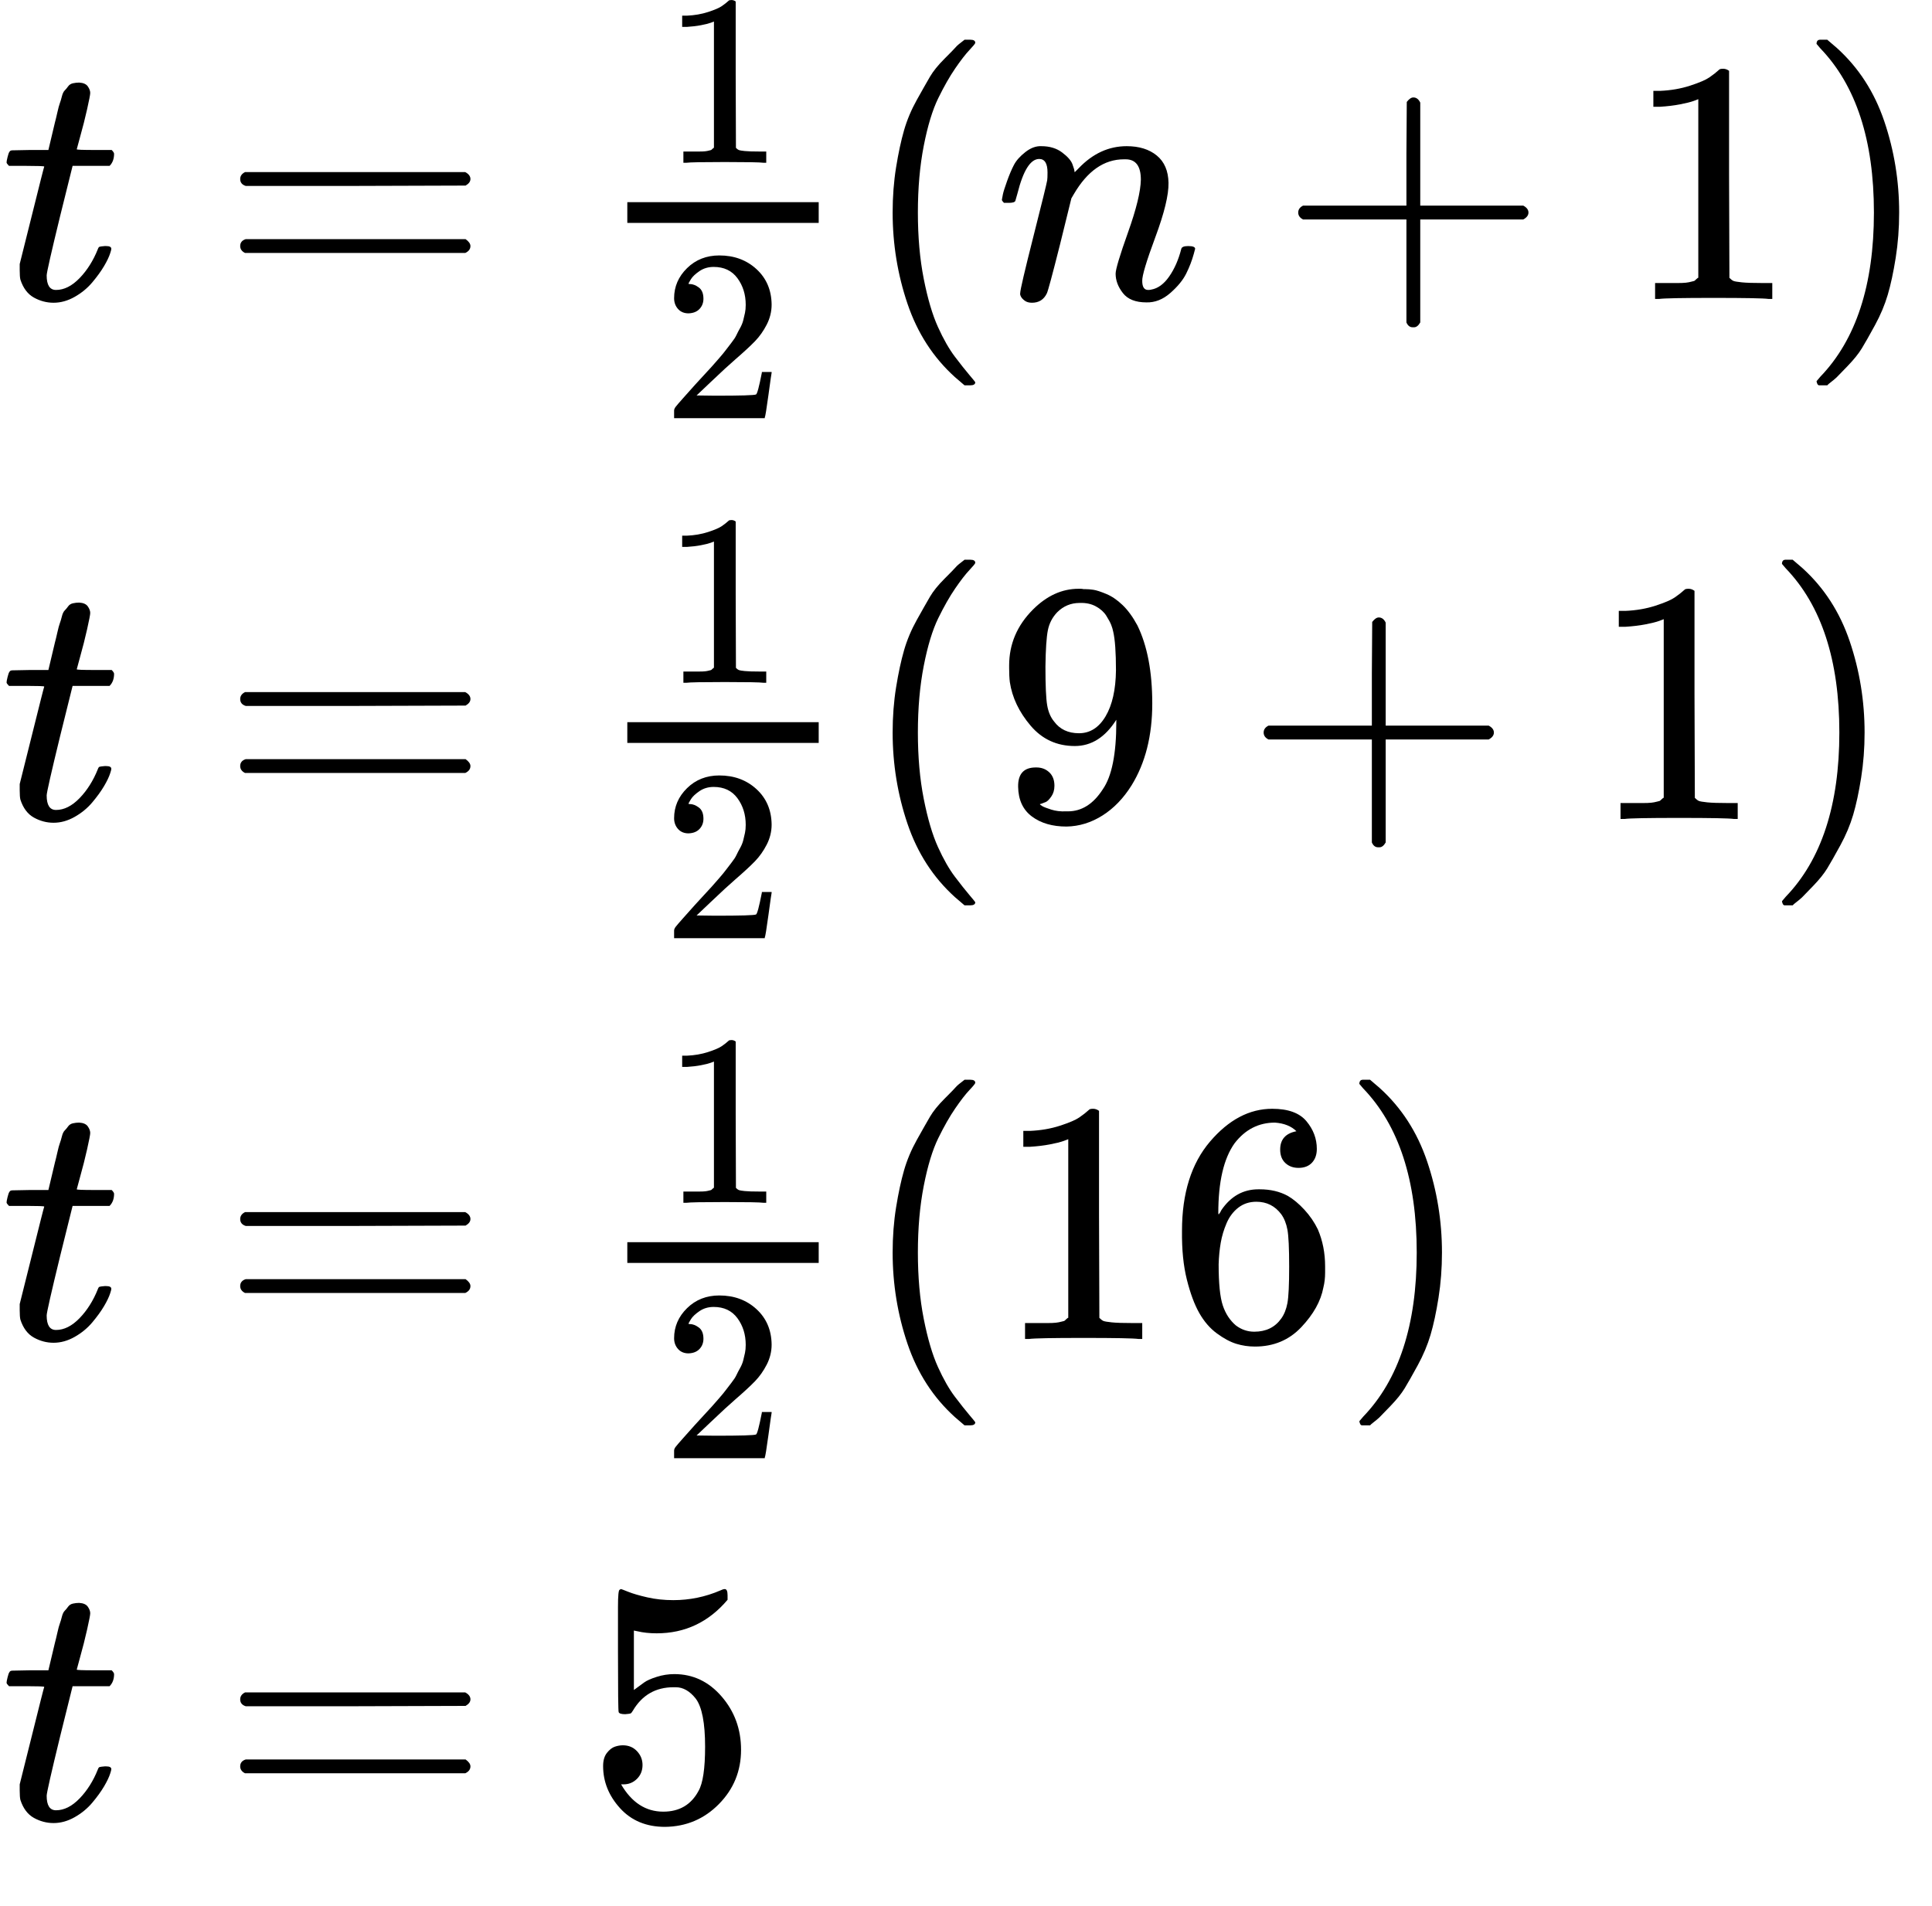
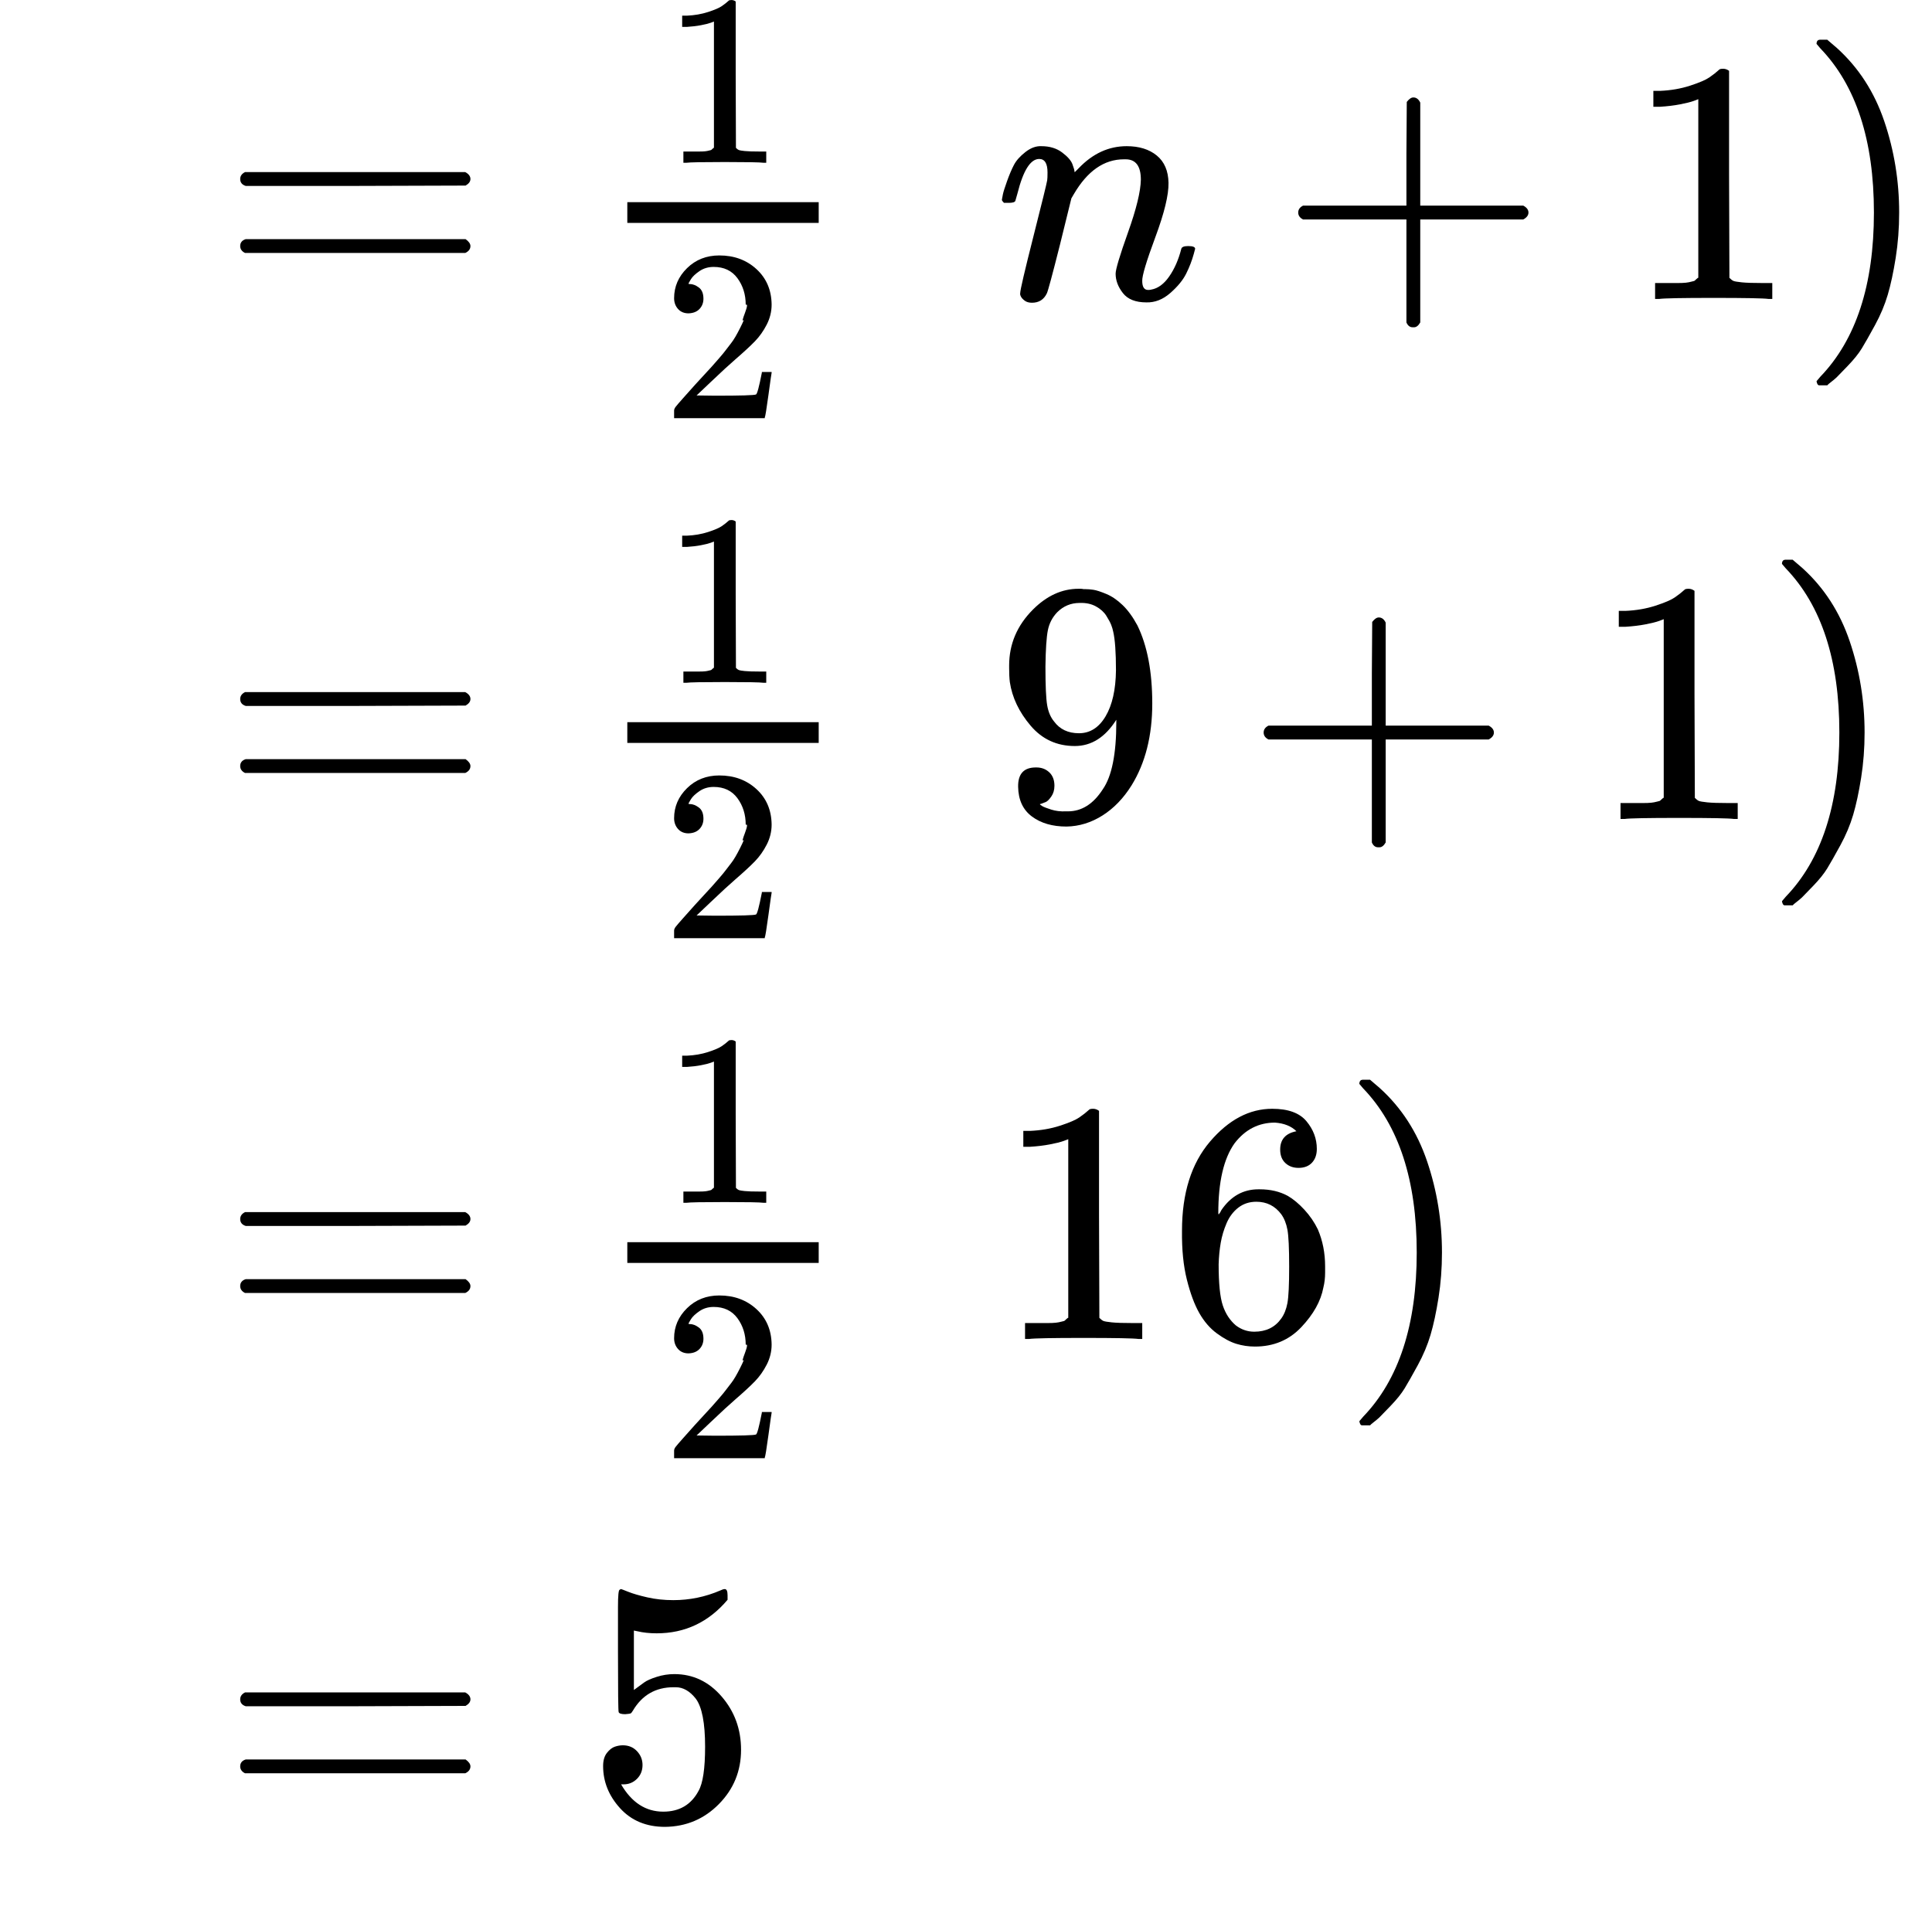
<svg xmlns="http://www.w3.org/2000/svg" xmlns:xlink="http://www.w3.org/1999/xlink" width="101.152px" height="99.800px" viewBox="0 -3006.9 5588.6 5513.8" style="">
  <defs>
-     <path id="MJX-26-TEX-I-74" d="M26 385Q19 392 19 395Q19 399 22 411T27 425Q29 430 36 430T87 431H140L159 511Q162 522 166 540T173 566T179 586T187 603T197 615T211 624T229 626Q247 625 254 615T261 596Q261 589 252 549T232 470L222 433Q222 431 272 431H323Q330 424 330 420Q330 398 317 385H210L174 240Q135 80 135 68Q135 26 162 26Q197 26 230 60T283 144Q285 150 288 151T303 153H307Q322 153 322 145Q322 142 319 133Q314 117 301 95T267 48T216 6T155 -11Q125 -11 98 4T59 56Q57 64 57 83V101L92 241Q127 382 128 383Q128 385 77 385H26Z" />
    <path id="MJX-26-TEX-N-3D" d="M56 347Q56 360 70 367H707Q722 359 722 347Q722 336 708 328L390 327H72Q56 332 56 347ZM56 153Q56 168 72 173H708Q722 163 722 153Q722 140 707 133H70Q56 140 56 153Z" />
    <path id="MJX-26-TEX-N-31" d="M213 578L200 573Q186 568 160 563T102 556H83V602H102Q149 604 189 617T245 641T273 663Q275 666 285 666Q294 666 302 660V361L303 61Q310 54 315 52T339 48T401 46H427V0H416Q395 3 257 3Q121 3 100 0H88V46H114Q136 46 152 46T177 47T193 50T201 52T207 57T213 61V578Z" />
-     <path id="MJX-26-TEX-N-32" d="M109 429Q82 429 66 447T50 491Q50 562 103 614T235 666Q326 666 387 610T449 465Q449 422 429 383T381 315T301 241Q265 210 201 149L142 93L218 92Q375 92 385 97Q392 99 409 186V189H449V186Q448 183 436 95T421 3V0H50V19V31Q50 38 56 46T86 81Q115 113 136 137Q145 147 170 174T204 211T233 244T261 278T284 308T305 340T320 369T333 401T340 431T343 464Q343 527 309 573T212 619Q179 619 154 602T119 569T109 550Q109 549 114 549Q132 549 151 535T170 489Q170 464 154 447T109 429Z" />
-     <path id="MJX-26-TEX-N-28" d="M94 250Q94 319 104 381T127 488T164 576T202 643T244 695T277 729T302 750H315H319Q333 750 333 741Q333 738 316 720T275 667T226 581T184 443T167 250T184 58T225 -81T274 -167T316 -220T333 -241Q333 -250 318 -250H315H302L274 -226Q180 -141 137 -14T94 250Z" />
+     <path id="MJX-26-TEX-N-32" d="M109 429Q82 429 66 447T50 491Q50 562 103 614T235 666Q326 666 387 610T449 465Q449 422 429 383T381 315T301 241Q265 210 201 149L142 93L218 92Q375 92 385 97Q392 99 409 186V189H449V186Q448 183 436 95T421 3V0H50V19V31Q50 38 56 46T86 81Q115 113 136 137Q145 147 170 174T204 211T233 244T261 278T284 308T320 369T333 401T340 431T343 464Q343 527 309 573T212 619Q179 619 154 602T119 569T109 550Q109 549 114 549Q132 549 151 535T170 489Q170 464 154 447T109 429Z" />
    <path id="MJX-26-TEX-I-6E" d="M21 287Q22 293 24 303T36 341T56 388T89 425T135 442Q171 442 195 424T225 390T231 369Q231 367 232 367L243 378Q304 442 382 442Q436 442 469 415T503 336T465 179T427 52Q427 26 444 26Q450 26 453 27Q482 32 505 65T540 145Q542 153 560 153Q580 153 580 145Q580 144 576 130Q568 101 554 73T508 17T439 -10Q392 -10 371 17T350 73Q350 92 386 193T423 345Q423 404 379 404H374Q288 404 229 303L222 291L189 157Q156 26 151 16Q138 -11 108 -11Q95 -11 87 -5T76 7T74 17Q74 30 112 180T152 343Q153 348 153 366Q153 405 129 405Q91 405 66 305Q60 285 60 284Q58 278 41 278H27Q21 284 21 287Z" />
    <path id="MJX-26-TEX-N-2B" d="M56 237T56 250T70 270H369V420L370 570Q380 583 389 583Q402 583 409 568V270H707Q722 262 722 250T707 230H409V-68Q401 -82 391 -82H389H387Q375 -82 369 -68V230H70Q56 237 56 250Z" />
    <path id="MJX-26-TEX-N-29" d="M60 749L64 750Q69 750 74 750H86L114 726Q208 641 251 514T294 250Q294 182 284 119T261 12T224 -76T186 -143T145 -194T113 -227T90 -246Q87 -249 86 -250H74Q66 -250 63 -250T58 -247T55 -238Q56 -237 66 -225Q221 -64 221 250T66 725Q56 737 55 738Q55 746 60 749Z" />
    <path id="MJX-26-TEX-N-39" d="M352 287Q304 211 232 211Q154 211 104 270T44 396Q42 412 42 436V444Q42 537 111 606Q171 666 243 666Q245 666 249 666T257 665H261Q273 665 286 663T323 651T370 619T413 560Q456 472 456 334Q456 194 396 97Q361 41 312 10T208 -22Q147 -22 108 7T68 93T121 149Q143 149 158 135T173 96Q173 78 164 65T148 49T135 44L131 43Q131 41 138 37T164 27T206 22H212Q272 22 313 86Q352 142 352 280V287ZM244 248Q292 248 321 297T351 430Q351 508 343 542Q341 552 337 562T323 588T293 615T246 625Q208 625 181 598Q160 576 154 546T147 441Q147 358 152 329T172 282Q197 248 244 248Z" />
    <path id="MJX-26-TEX-N-36" d="M42 313Q42 476 123 571T303 666Q372 666 402 630T432 550Q432 525 418 510T379 495Q356 495 341 509T326 548Q326 592 373 601Q351 623 311 626Q240 626 194 566Q147 500 147 364L148 360Q153 366 156 373Q197 433 263 433H267Q313 433 348 414Q372 400 396 374T435 317Q456 268 456 210V192Q456 169 451 149Q440 90 387 34T253 -22Q225 -22 199 -14T143 16T92 75T56 172T42 313ZM257 397Q227 397 205 380T171 335T154 278T148 216Q148 133 160 97T198 39Q222 21 251 21Q302 21 329 59Q342 77 347 104T352 209Q352 289 347 316T329 361Q302 397 257 397Z" />
    <path id="MJX-26-TEX-N-35" d="M164 157Q164 133 148 117T109 101H102Q148 22 224 22Q294 22 326 82Q345 115 345 210Q345 313 318 349Q292 382 260 382H254Q176 382 136 314Q132 307 129 306T114 304Q97 304 95 310Q93 314 93 485V614Q93 664 98 664Q100 666 102 666Q103 666 123 658T178 642T253 634Q324 634 389 662Q397 666 402 666Q410 666 410 648V635Q328 538 205 538Q174 538 149 544L139 546V374Q158 388 169 396T205 412T256 420Q337 420 393 355T449 201Q449 109 385 44T229 -22Q148 -22 99 32T50 154Q50 178 61 192T84 210T107 214Q132 214 148 197T164 157Z" />
  </defs>
  <g stroke="currentColor" fill="currentColor" stroke-width="0" transform="matrix(1 0 0 -1 0 0)">
    <g data-mml-node="math">
      <g data-mml-node="mtable">
        <g data-mml-node="mtr" transform="translate(0, 2142)">
          <g data-mml-node="mtd">
            <g data-mml-node="mi">
              <use xlink:href="#MJX-26-TEX-I-74" />
            </g>
            <g data-mml-node="mo" transform="translate(638.8, 0)">
              <use xlink:href="#MJX-26-TEX-N-3D" />
            </g>
            <g data-mml-node="mfrac" transform="translate(1694.6, 0)">
              <g data-mml-node="mn" transform="translate(220, 394) scale(0.707)">
                <use xlink:href="#MJX-26-TEX-N-31" />
              </g>
              <g data-mml-node="mn" transform="translate(220, -345) scale(0.707)">
                <use xlink:href="#MJX-26-TEX-N-32" />
              </g>
              <rect width="553.6" height="60" x="120" y="220" />
            </g>
            <g data-mml-node="mo" transform="translate(2488.1, 0)">
              <use xlink:href="#MJX-26-TEX-N-28" />
            </g>
            <g data-mml-node="mi" transform="translate(2877.1, 0)">
              <use xlink:href="#MJX-26-TEX-I-6E" />
            </g>
            <g data-mml-node="mo" transform="translate(3699.3, 0)">
              <use xlink:href="#MJX-26-TEX-N-2B" />
            </g>
            <g data-mml-node="mn" transform="translate(4699.6, 0)">
              <use xlink:href="#MJX-26-TEX-N-31" />
            </g>
            <g data-mml-node="mo" transform="translate(5199.6, 0)">
              <use xlink:href="#MJX-26-TEX-N-29" />
            </g>
          </g>
        </g>
        <g data-mml-node="mtr" transform="translate(0, 637.4)">
          <g data-mml-node="mtd">
            <g data-mml-node="mi">
              <use xlink:href="#MJX-26-TEX-I-74" />
            </g>
            <g data-mml-node="mo" transform="translate(638.8, 0)">
              <use xlink:href="#MJX-26-TEX-N-3D" />
            </g>
            <g data-mml-node="mfrac" transform="translate(1694.6, 0)">
              <g data-mml-node="mn" transform="translate(220, 394) scale(0.707)">
                <use xlink:href="#MJX-26-TEX-N-31" />
              </g>
              <g data-mml-node="mn" transform="translate(220, -345) scale(0.707)">
                <use xlink:href="#MJX-26-TEX-N-32" />
              </g>
              <rect width="553.6" height="60" x="120" y="220" />
            </g>
            <g data-mml-node="mo" transform="translate(2488.1, 0)">
              <use xlink:href="#MJX-26-TEX-N-28" />
            </g>
            <g data-mml-node="mn" transform="translate(2877.1, 0)">
              <use xlink:href="#MJX-26-TEX-N-39" />
            </g>
            <g data-mml-node="mo" transform="translate(3599.3, 0)">
              <use xlink:href="#MJX-26-TEX-N-2B" />
            </g>
            <g data-mml-node="mn" transform="translate(4599.6, 0)">
              <use xlink:href="#MJX-26-TEX-N-31" />
            </g>
            <g data-mml-node="mo" transform="translate(5099.6, 0)">
              <use xlink:href="#MJX-26-TEX-N-29" />
            </g>
          </g>
        </g>
        <g data-mml-node="mtr" transform="translate(0, -867.2)">
          <g data-mml-node="mtd">
            <g data-mml-node="mi">
              <use xlink:href="#MJX-26-TEX-I-74" />
            </g>
            <g data-mml-node="mo" transform="translate(638.8, 0)">
              <use xlink:href="#MJX-26-TEX-N-3D" />
            </g>
            <g data-mml-node="mfrac" transform="translate(1694.6, 0)">
              <g data-mml-node="mn" transform="translate(220, 394) scale(0.707)">
                <use xlink:href="#MJX-26-TEX-N-31" />
              </g>
              <g data-mml-node="mn" transform="translate(220, -345) scale(0.707)">
                <use xlink:href="#MJX-26-TEX-N-32" />
              </g>
              <rect width="553.6" height="60" x="120" y="220" />
            </g>
            <g data-mml-node="mo" transform="translate(2488.1, 0)">
              <use xlink:href="#MJX-26-TEX-N-28" />
            </g>
            <g data-mml-node="mn" transform="translate(2877.1, 0)">
              <use xlink:href="#MJX-26-TEX-N-31" />
              <use xlink:href="#MJX-26-TEX-N-36" transform="translate(500, 0)" />
            </g>
            <g data-mml-node="mo" transform="translate(3877.1, 0)">
              <use xlink:href="#MJX-26-TEX-N-29" />
            </g>
          </g>
        </g>
        <g data-mml-node="mtr" transform="translate(0, -2256.9)">
          <g data-mml-node="mtd">
            <g data-mml-node="mi">
              <use xlink:href="#MJX-26-TEX-I-74" />
            </g>
            <g data-mml-node="mo" transform="translate(638.8, 0)">
              <use xlink:href="#MJX-26-TEX-N-3D" />
            </g>
            <g data-mml-node="mn" transform="translate(1694.6, 0)">
              <use xlink:href="#MJX-26-TEX-N-35" />
            </g>
          </g>
        </g>
      </g>
    </g>
  </g>
</svg>